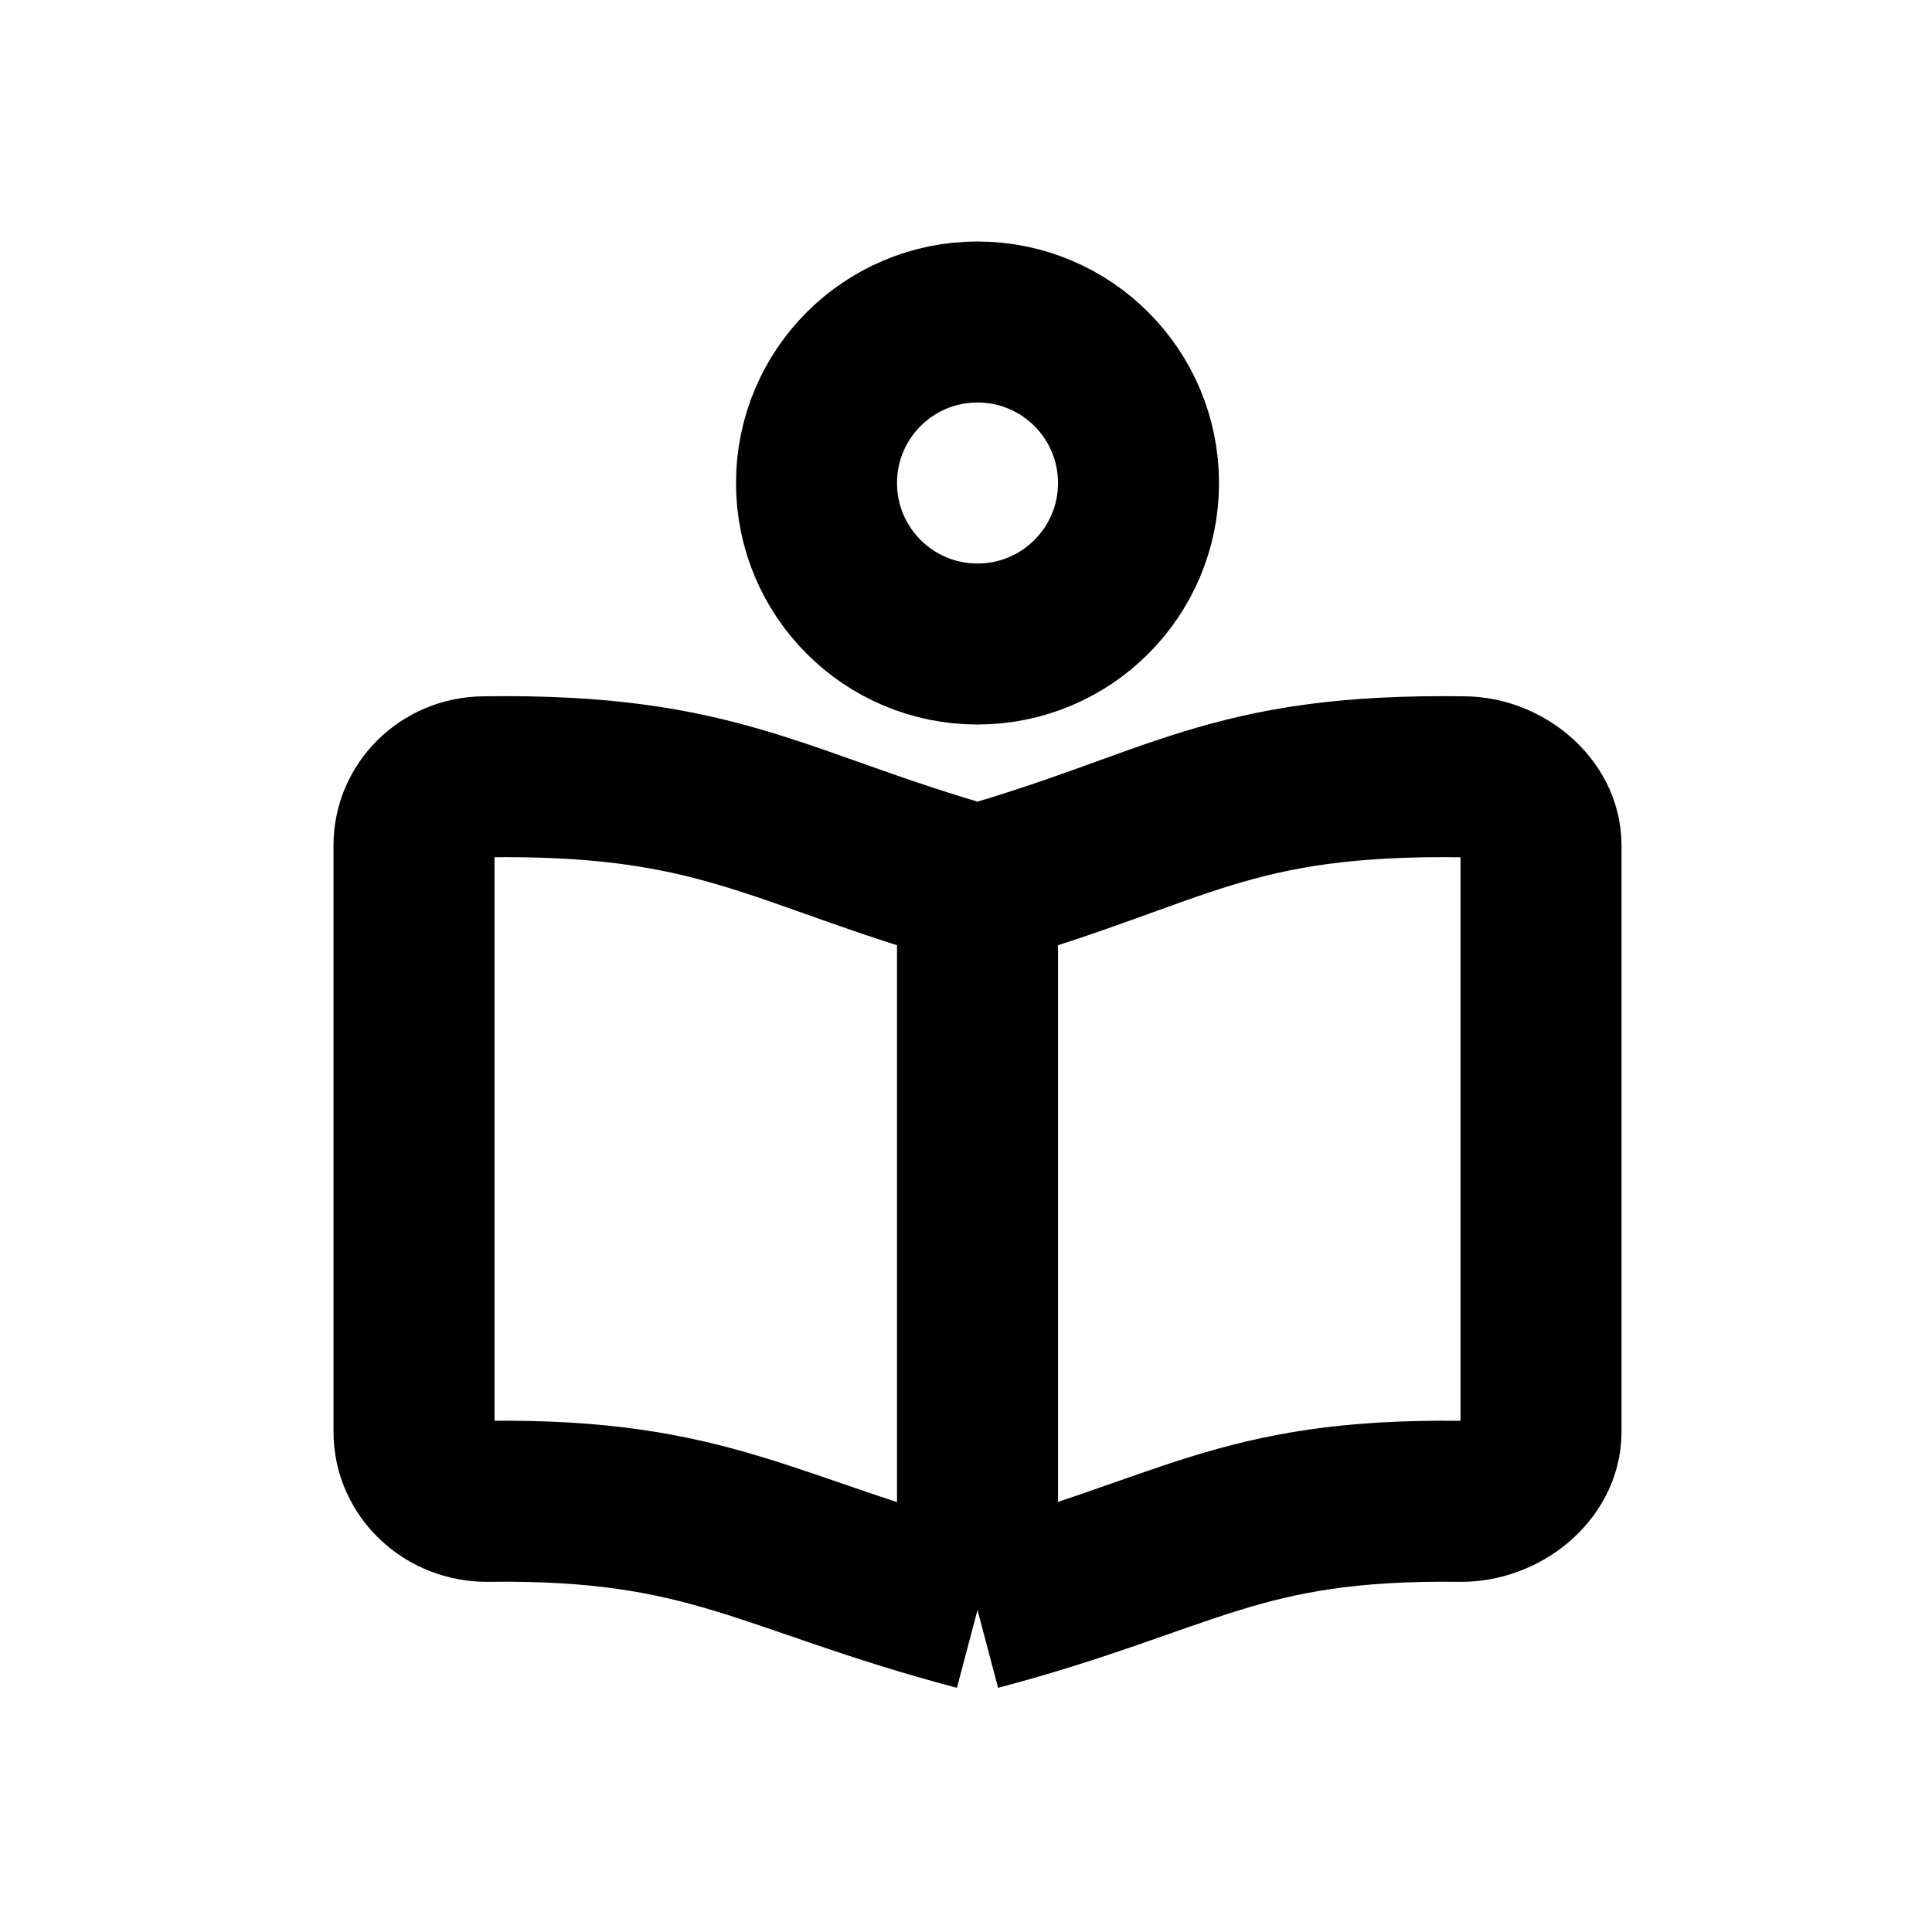
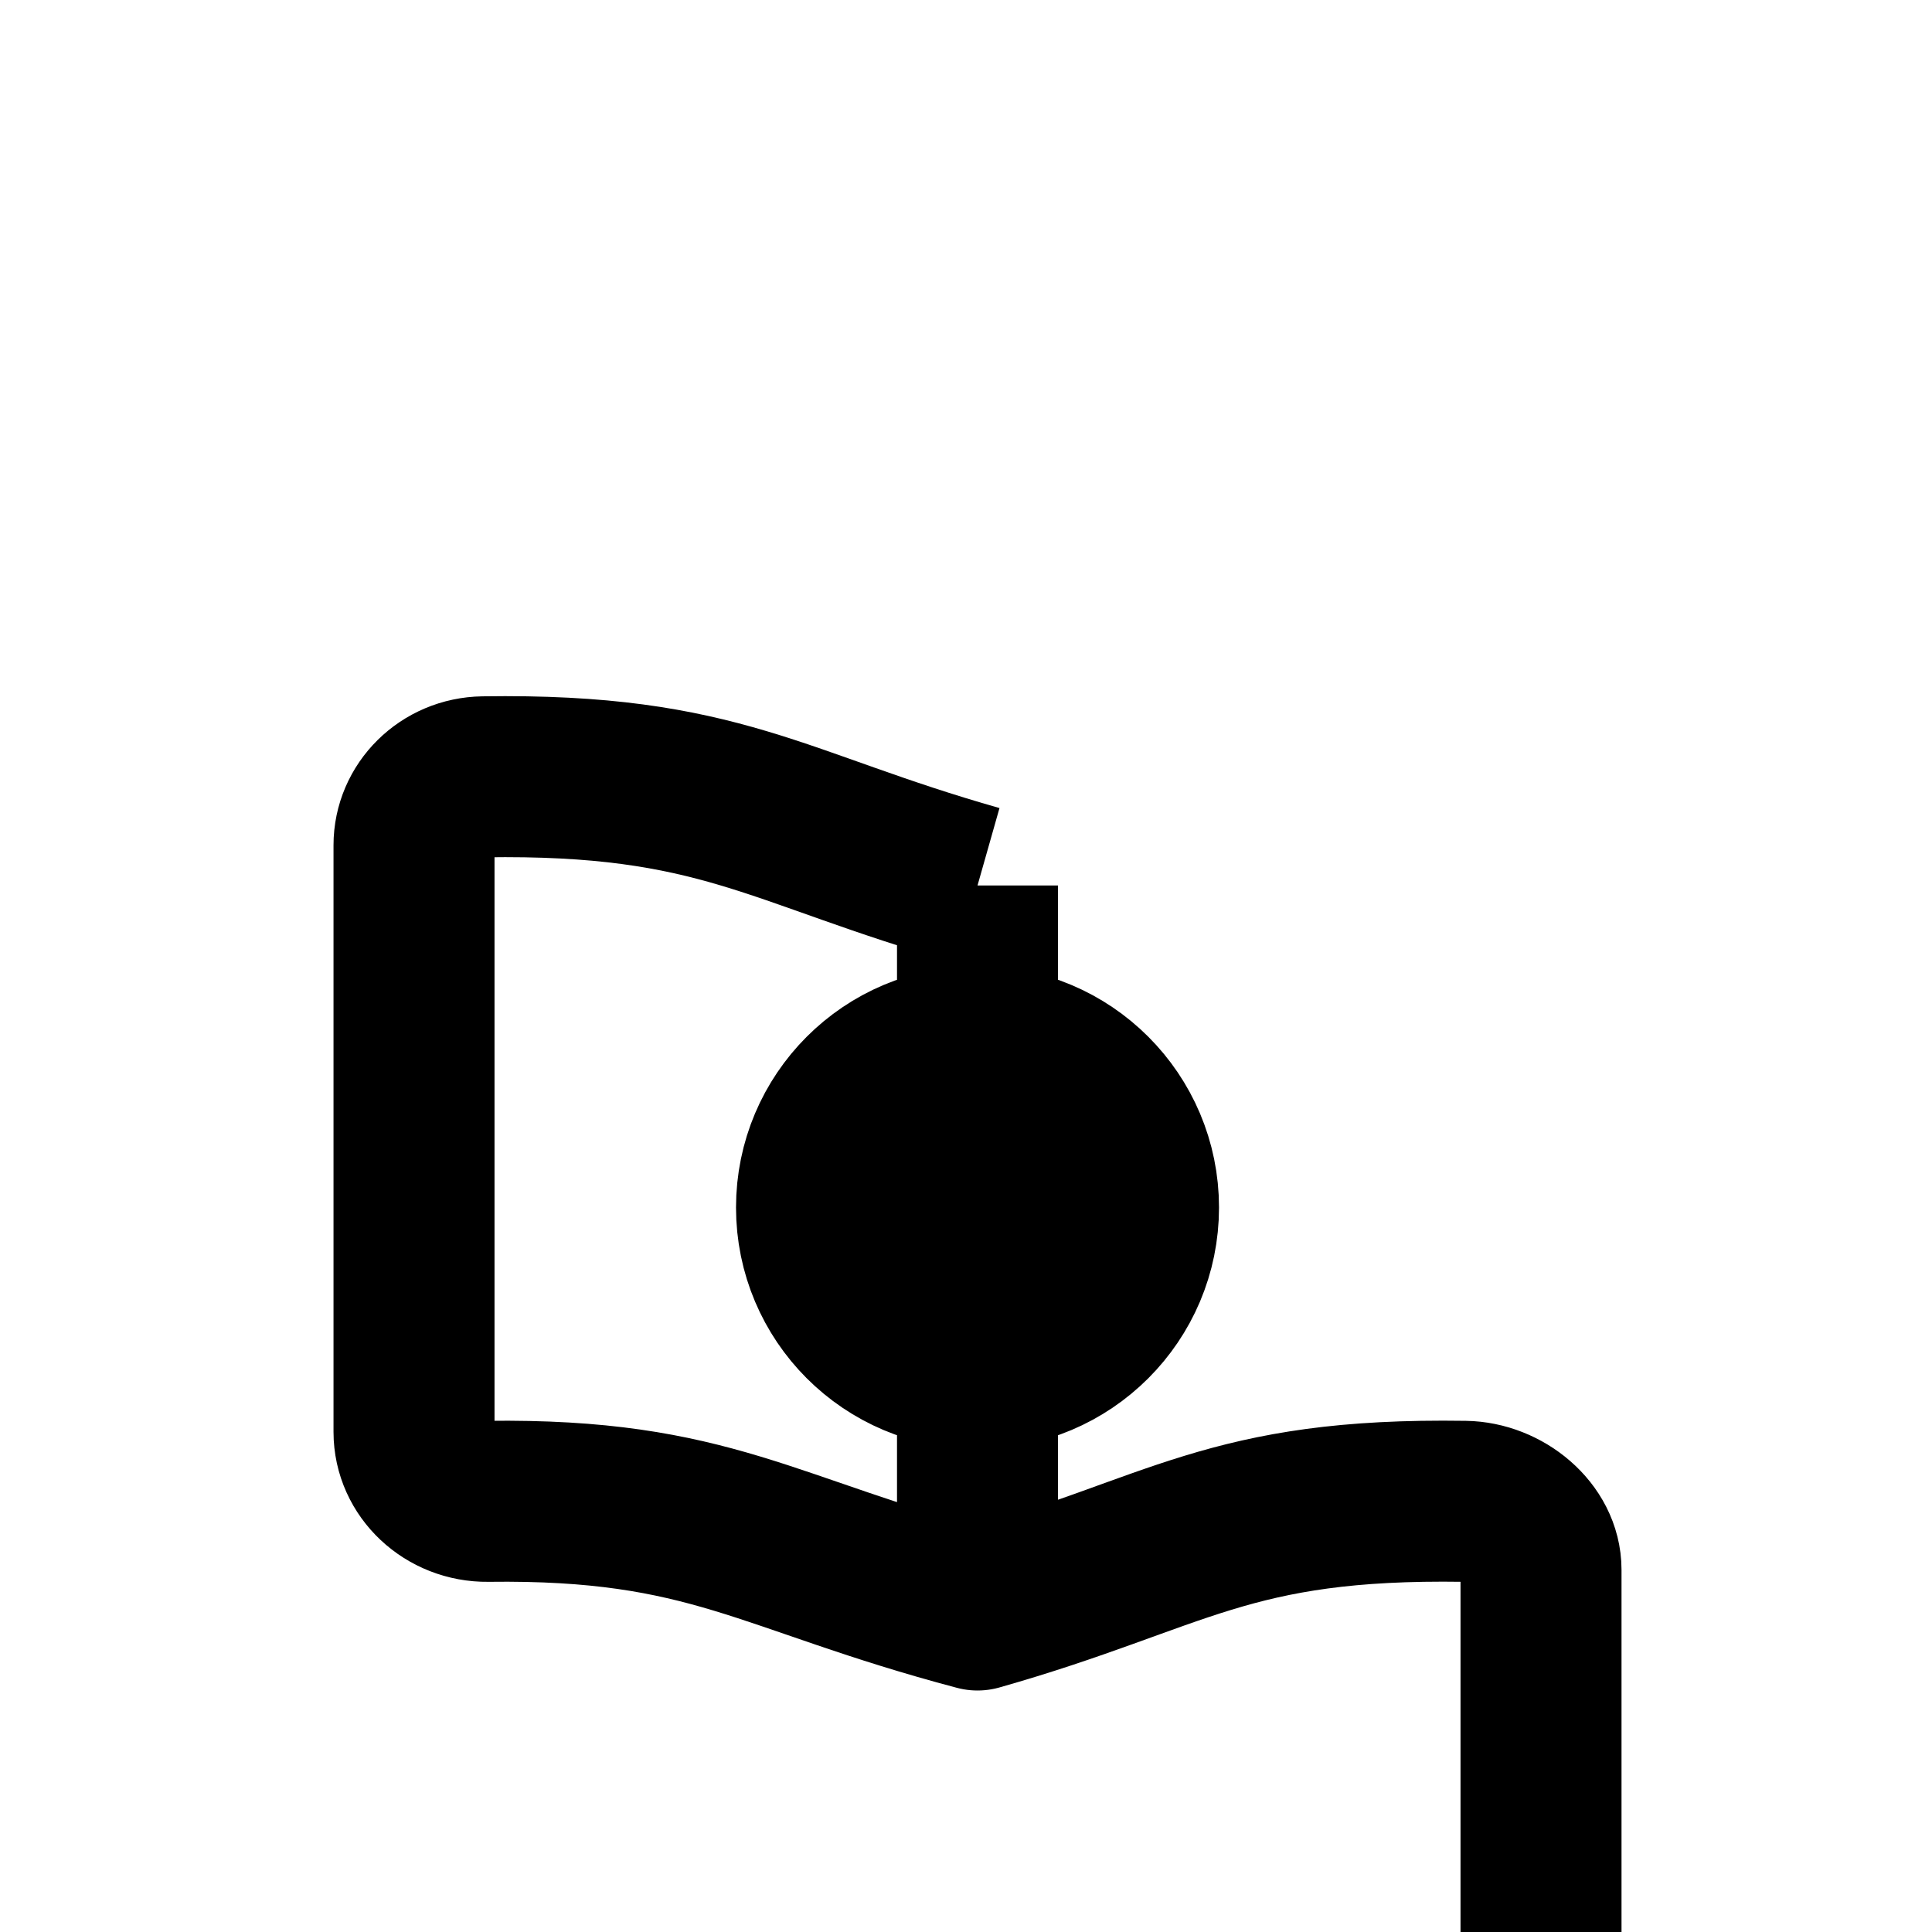
<svg xmlns="http://www.w3.org/2000/svg" class="w-6 h-6 text-gray-800 dark:text-white" aria-hidden="true" width="24" height="24" fill="none" viewBox="0 0 24 24">
-   <path stroke="currentColor" stroke-linejoin="round" stroke-width="2" d="M12.143 11v9m0-9c-2.505-.711-3.191-1.395-6.137-1.35-.481.007-.863.387-.863.85v7.288c0 .482.415.868.916.862 2.775-.036 3.46.656 6.084 1.35m0-9c2.505-.711 3.107-1.395 6.052-1.35.481.007.948.387.948.85v7.288c0 .482-.499.868-1 .862-2.775-.036-3.376.656-6 1.35m2-14c0 1.105-.895 2-2 2-1.105 0-2-.895-2-2s.895-2 2-2c1.105 0 2 .895 2 2Z" />
+   <path stroke="currentColor" stroke-linejoin="round" stroke-width="2" d="M12.143 11v9m0-9c-2.505-.711-3.191-1.395-6.137-1.35-.481.007-.863.387-.863.85v7.288c0 .482.415.868.916.862 2.775-.036 3.46.656 6.084 1.35c2.505-.711 3.107-1.395 6.052-1.35.481.007.948.387.948.85v7.288c0 .482-.499.868-1 .862-2.775-.036-3.376.656-6 1.35m2-14c0 1.105-.895 2-2 2-1.105 0-2-.895-2-2s.895-2 2-2c1.105 0 2 .895 2 2Z" />
</svg>